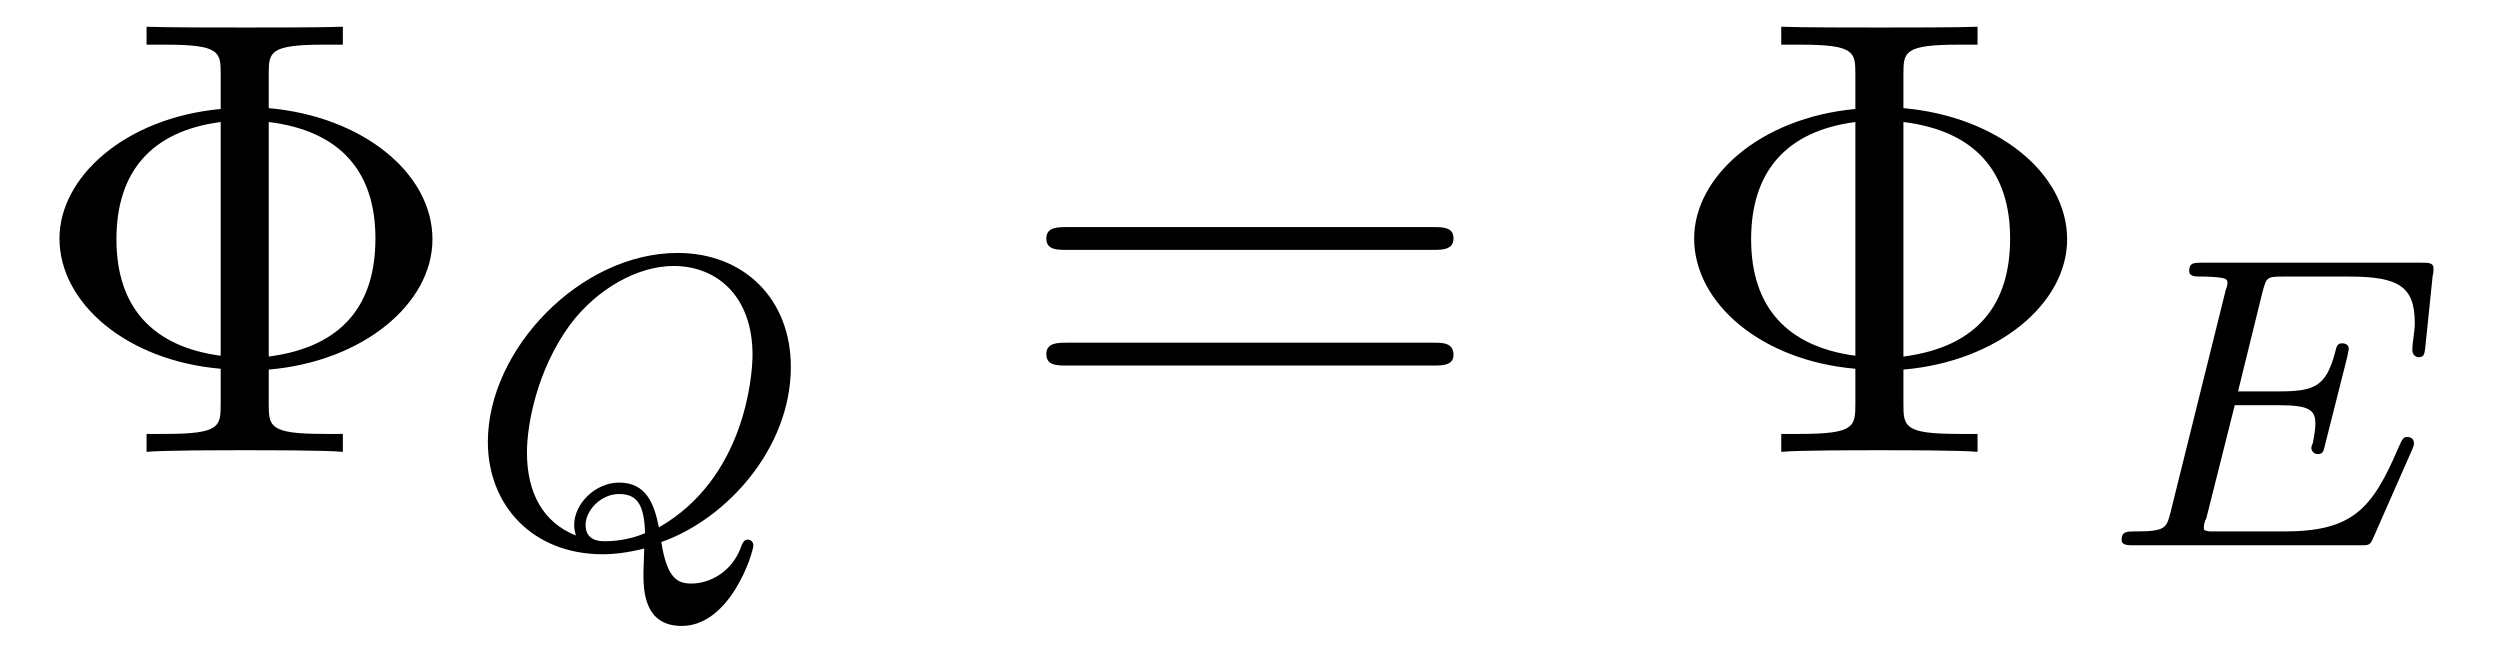
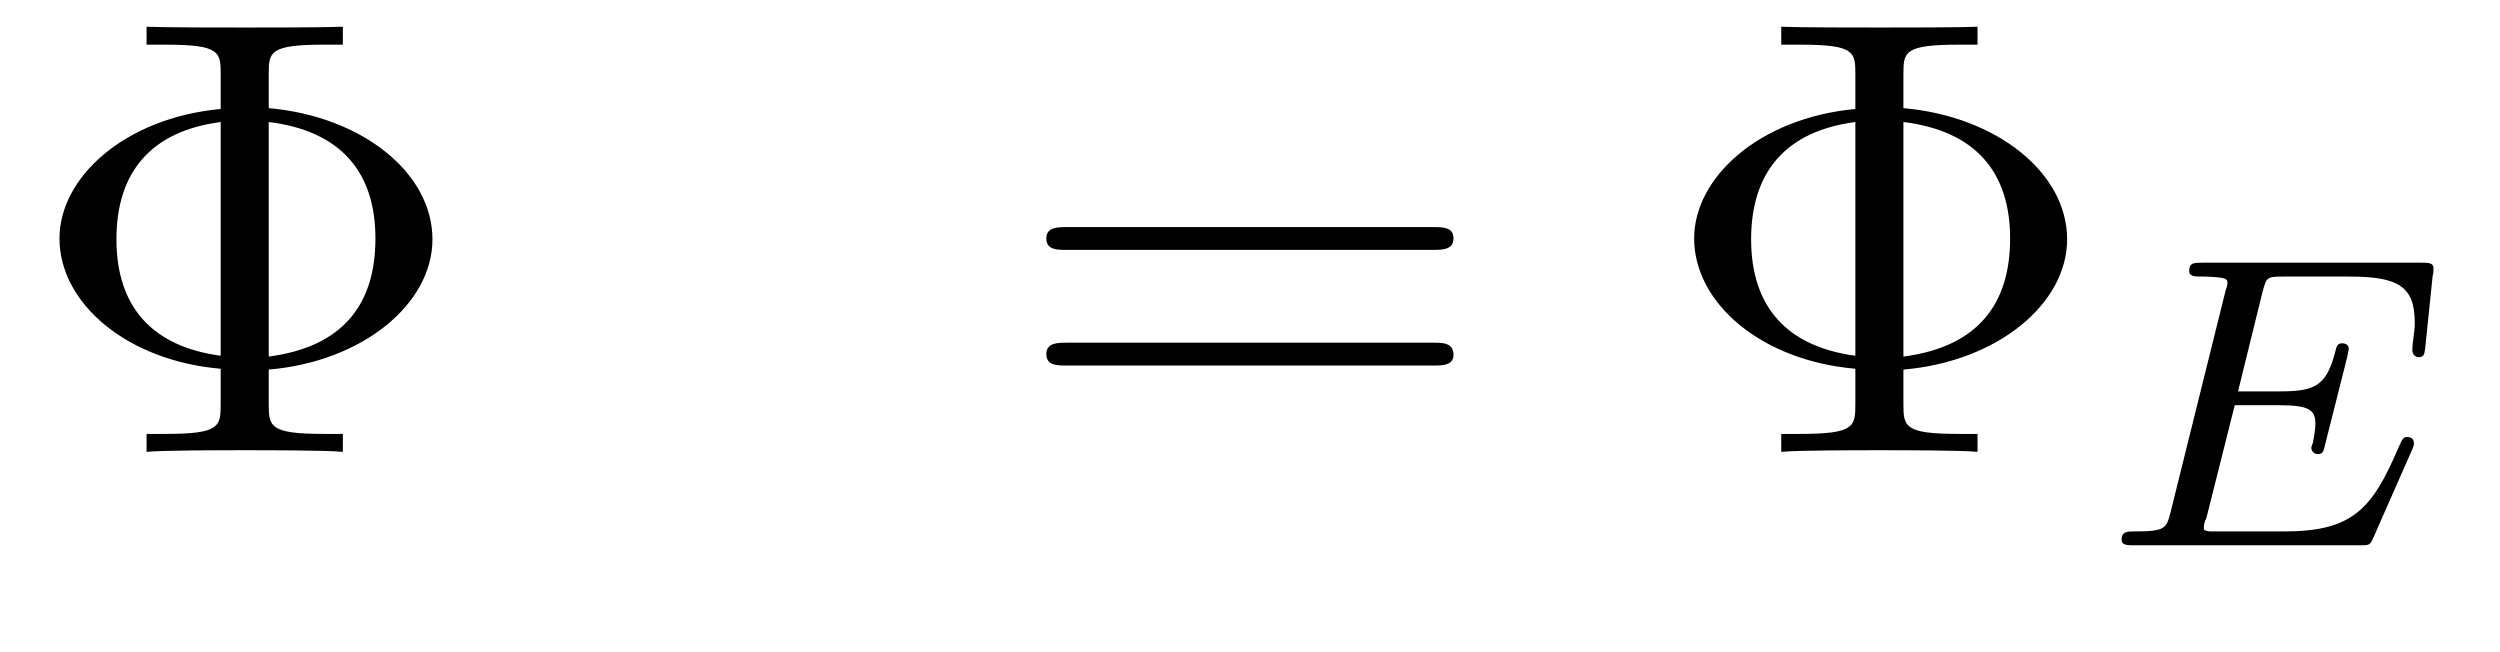
<svg xmlns="http://www.w3.org/2000/svg" xmlns:xlink="http://www.w3.org/1999/xlink" viewBox="0 0 47.965 12.512" version="1.2">
  <defs>
    <g>
      <symbol overflow="visible" id="glyph0-0">
        <path style="stroke:none;" d="" />
      </symbol>
      <symbol overflow="visible" id="glyph0-1">
        <path style="stroke:none;" d="M 4.656 -1.578 C 6.469 -1.734 7.797 -2.844 7.797 -4.078 C 7.797 -5.359 6.438 -6.438 4.656 -6.594 L 4.656 -7.25 C 4.656 -7.672 4.672 -7.812 5.719 -7.812 L 6.078 -7.812 L 6.078 -8.156 C 5.75 -8.141 4.594 -8.141 4.203 -8.141 C 3.797 -8.141 2.641 -8.141 2.312 -8.156 L 2.312 -7.812 L 2.672 -7.812 C 3.719 -7.812 3.734 -7.672 3.734 -7.25 L 3.734 -6.578 C 1.891 -6.406 0.641 -5.266 0.641 -4.094 C 0.641 -2.859 1.922 -1.75 3.734 -1.594 L 3.734 -0.922 C 3.734 -0.484 3.719 -0.344 2.672 -0.344 L 2.312 -0.344 L 2.312 0 C 2.641 -0.031 3.797 -0.031 4.203 -0.031 C 4.594 -0.031 5.75 -0.031 6.078 0 L 6.078 -0.344 L 5.719 -0.344 C 4.672 -0.344 4.656 -0.484 4.656 -0.922 Z M 3.734 -1.844 C 2.438 -2.016 1.734 -2.766 1.734 -4.078 C 1.734 -5.391 2.422 -6.156 3.734 -6.328 Z M 4.656 -6.328 C 6.047 -6.156 6.703 -5.359 6.703 -4.094 C 6.703 -2.844 6.094 -2.016 4.656 -1.828 Z M 4.656 -6.328 " />
      </symbol>
      <symbol overflow="visible" id="glyph0-2">
-         <path style="stroke:none;" d="M 8.062 -3.875 C 8.234 -3.875 8.453 -3.875 8.453 -4.094 C 8.453 -4.312 8.25 -4.312 8.062 -4.312 L 1.031 -4.312 C 0.859 -4.312 0.641 -4.312 0.641 -4.094 C 0.641 -3.875 0.844 -3.875 1.031 -3.875 Z M 8.062 -1.656 C 8.234 -1.656 8.453 -1.656 8.453 -1.859 C 8.453 -2.094 8.25 -2.094 8.062 -2.094 L 1.031 -2.094 C 0.859 -2.094 0.641 -2.094 0.641 -1.875 C 0.641 -1.656 0.844 -1.656 1.031 -1.656 Z M 8.062 -1.656 " />
+         <path style="stroke:none;" d="M 8.062 -3.875 C 8.234 -3.875 8.453 -3.875 8.453 -4.094 C 8.453 -4.312 8.25 -4.312 8.062 -4.312 L 1.031 -4.312 C 0.859 -4.312 0.641 -4.312 0.641 -4.094 C 0.641 -3.875 0.844 -3.875 1.031 -3.875 M 8.062 -1.656 C 8.234 -1.656 8.453 -1.656 8.453 -1.859 C 8.453 -2.094 8.25 -2.094 8.062 -2.094 L 1.031 -2.094 C 0.859 -2.094 0.641 -2.094 0.641 -1.875 C 0.641 -1.656 0.844 -1.656 1.031 -1.656 Z M 8.062 -1.656 " />
      </symbol>
      <symbol overflow="visible" id="glyph1-0">
        <path style="stroke:none;" d="" />
      </symbol>
      <symbol overflow="visible" id="glyph1-1">
        <path style="stroke:none;" d="M 3.734 -0.062 C 4.984 -0.5 6.219 -1.859 6.219 -3.422 C 6.219 -4.734 5.312 -5.609 4.047 -5.609 C 2.188 -5.609 0.406 -3.766 0.406 -1.984 C 0.406 -0.766 1.266 0.172 2.609 0.172 C 2.828 0.172 3.094 0.141 3.406 0.062 C 3.406 0.156 3.391 0.453 3.391 0.516 C 3.391 0.844 3.391 1.547 4.125 1.547 C 5.062 1.547 5.5 0.141 5.5 0 C 5.5 -0.062 5.453 -0.109 5.391 -0.109 C 5.312 -0.109 5.297 -0.031 5.281 -0.016 C 5.109 0.516 4.656 0.734 4.312 0.734 C 4.047 0.734 3.844 0.641 3.734 -0.062 Z M 2.094 -0.188 C 1.469 -0.438 1.156 -1 1.156 -1.781 C 1.156 -2.312 1.344 -3.359 1.984 -4.234 C 2.5 -4.922 3.281 -5.359 3.969 -5.359 C 4.812 -5.359 5.484 -4.766 5.484 -3.656 C 5.484 -3.234 5.328 -1.281 3.688 -0.344 C 3.594 -0.812 3.438 -1.203 2.922 -1.203 C 2.469 -1.203 2.062 -0.797 2.062 -0.391 C 2.062 -0.312 2.078 -0.25 2.094 -0.188 Z M 3.422 -0.234 C 3.25 -0.156 2.969 -0.078 2.656 -0.078 C 2.562 -0.078 2.281 -0.078 2.281 -0.391 C 2.281 -0.672 2.578 -0.984 2.922 -0.984 C 3.281 -0.984 3.406 -0.766 3.422 -0.234 Z M 3.422 -0.234 " />
      </symbol>
      <symbol overflow="visible" id="glyph1-2">
        <path style="stroke:none;" d="M 5.969 -1.844 C 5.984 -1.875 6 -1.922 6 -1.953 C 6 -1.969 6 -2.078 5.875 -2.078 C 5.797 -2.078 5.781 -2.047 5.703 -1.875 C 5.203 -0.703 4.828 -0.266 3.516 -0.266 L 2.078 -0.266 C 2 -0.281 1.969 -0.281 1.969 -0.328 C 1.969 -0.391 1.984 -0.469 2.016 -0.516 L 2.562 -2.688 L 3.406 -2.688 C 4 -2.688 4.109 -2.594 4.109 -2.328 C 4.109 -2.328 4.109 -2.203 4.062 -1.969 C 4.047 -1.938 4.031 -1.891 4.031 -1.859 C 4.031 -1.859 4.047 -1.75 4.156 -1.75 C 4.25 -1.75 4.266 -1.797 4.297 -1.938 L 4.719 -3.609 C 4.719 -3.625 4.75 -3.75 4.75 -3.766 C 4.75 -3.844 4.688 -3.875 4.625 -3.875 C 4.531 -3.875 4.516 -3.828 4.484 -3.688 C 4.312 -3.062 4.109 -2.953 3.422 -2.953 L 2.625 -2.953 L 3.094 -4.859 C 3.172 -5.141 3.172 -5.156 3.5 -5.156 L 4.75 -5.156 C 5.703 -5.156 6.016 -4.969 6.016 -4.266 C 6.016 -4.094 5.969 -3.891 5.969 -3.75 C 5.969 -3.656 6.031 -3.609 6.094 -3.609 C 6.203 -3.609 6.203 -3.688 6.219 -3.812 L 6.359 -5.172 C 6.375 -5.219 6.375 -5.266 6.375 -5.312 C 6.375 -5.422 6.281 -5.422 6.141 -5.422 L 1.938 -5.422 C 1.781 -5.422 1.688 -5.422 1.688 -5.266 C 1.688 -5.156 1.797 -5.156 1.922 -5.156 C 1.953 -5.156 2.094 -5.156 2.234 -5.141 C 2.406 -5.125 2.422 -5.094 2.422 -5.031 C 2.422 -4.984 2.406 -4.938 2.391 -4.906 L 1.328 -0.625 C 1.25 -0.328 1.234 -0.266 0.641 -0.266 C 0.5 -0.266 0.391 -0.266 0.391 -0.109 C 0.391 0 0.5 0 0.641 0 L 4.953 0 C 5.141 0 5.156 0 5.219 -0.141 Z M 5.969 -1.844 " />
      </symbol>
    </g>
    <clipPath id="clip1">
-       <path d="M 9 4 L 16 4 L 16 12.512 L 9 12.512 Z M 9 4 " />
-     </clipPath>
+       </clipPath>
  </defs>
  <g id="surface1">
    <g style="fill:rgb(0%,0%,0%);fill-opacity:1;">
      <use xlink:href="#glyph0-1" x="0.5" y="8.669" />
    </g>
    <g clip-path="url(#clip1)" clip-rule="nonzero">
      <g style="fill:rgb(0%,0%,0%);fill-opacity:1;">
        <use xlink:href="#glyph1-1" x="8.954" y="10.462" />
      </g>
    </g>
    <g style="fill:rgb(0%,0%,0%);fill-opacity:1;">
      <use xlink:href="#glyph0-2" x="19.434" y="8.669" />
    </g>
    <g style="fill:rgb(0%,0%,0%);fill-opacity:1;">
      <use xlink:href="#glyph0-1" x="31.863" y="8.669" />
    </g>
    <g style="fill:rgb(0%,0%,0%);fill-opacity:1;">
      <use xlink:href="#glyph1-2" x="40.314" y="10.462" />
    </g>
  </g>
</svg>